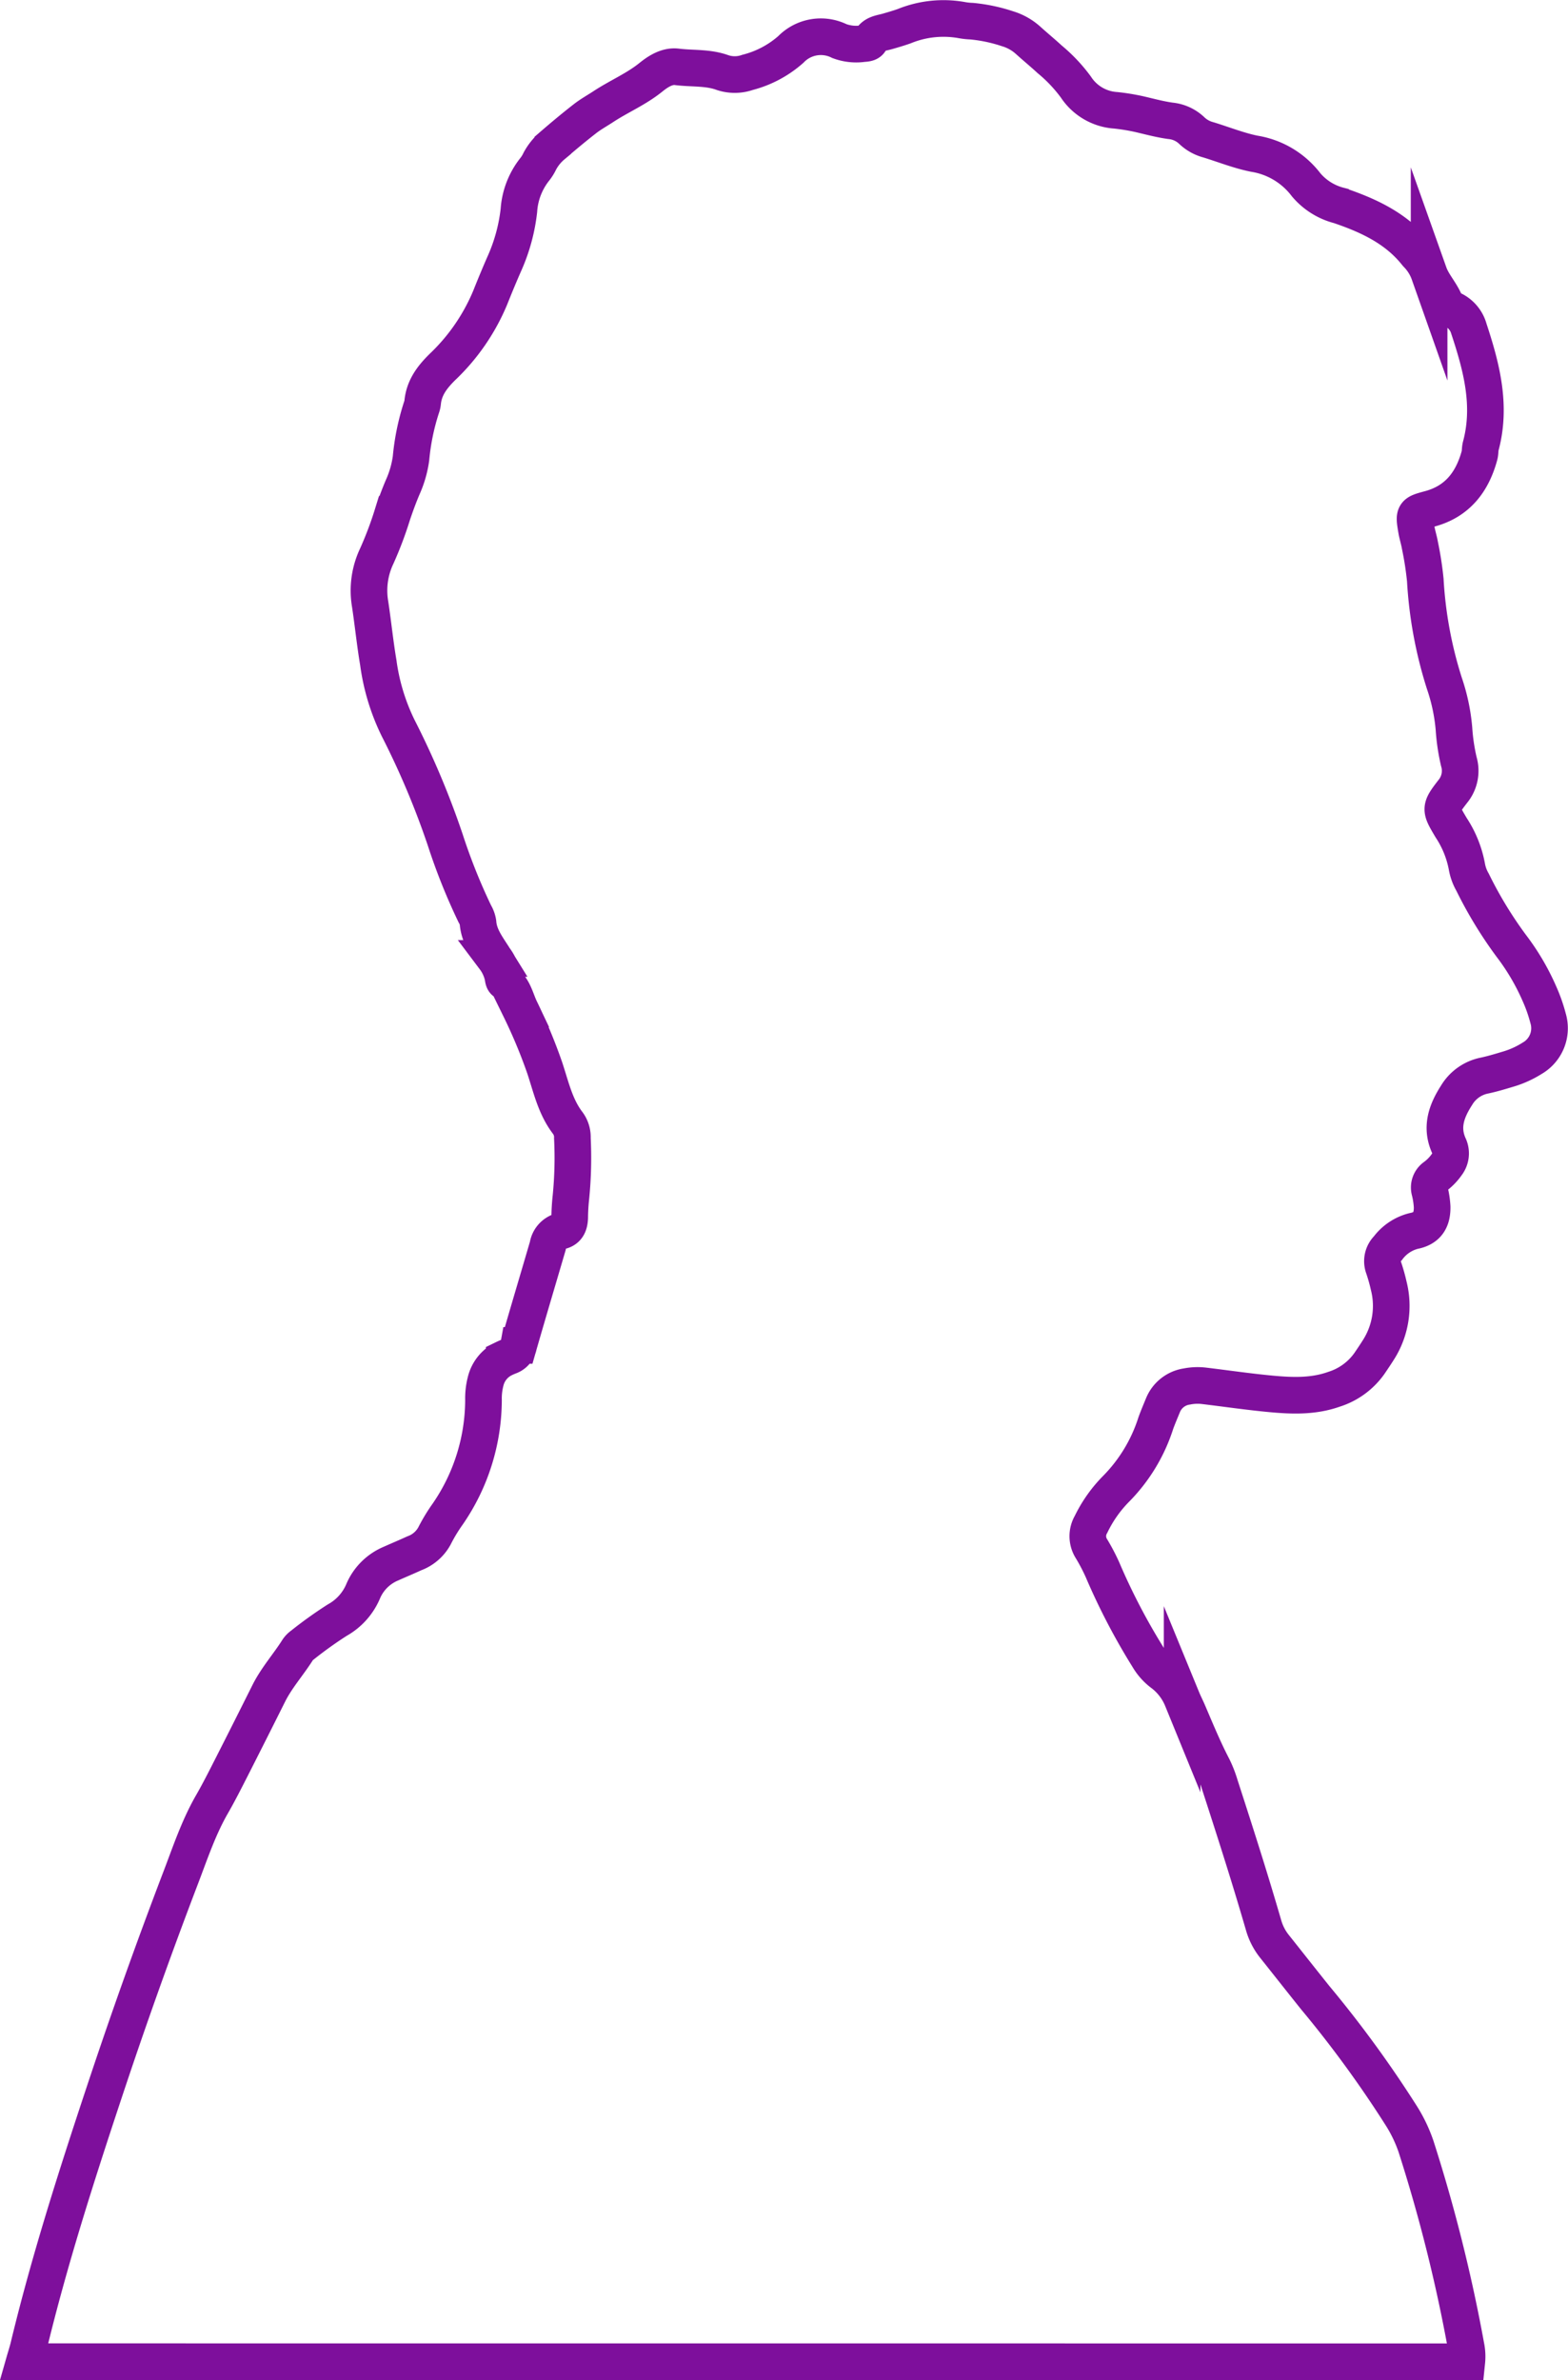
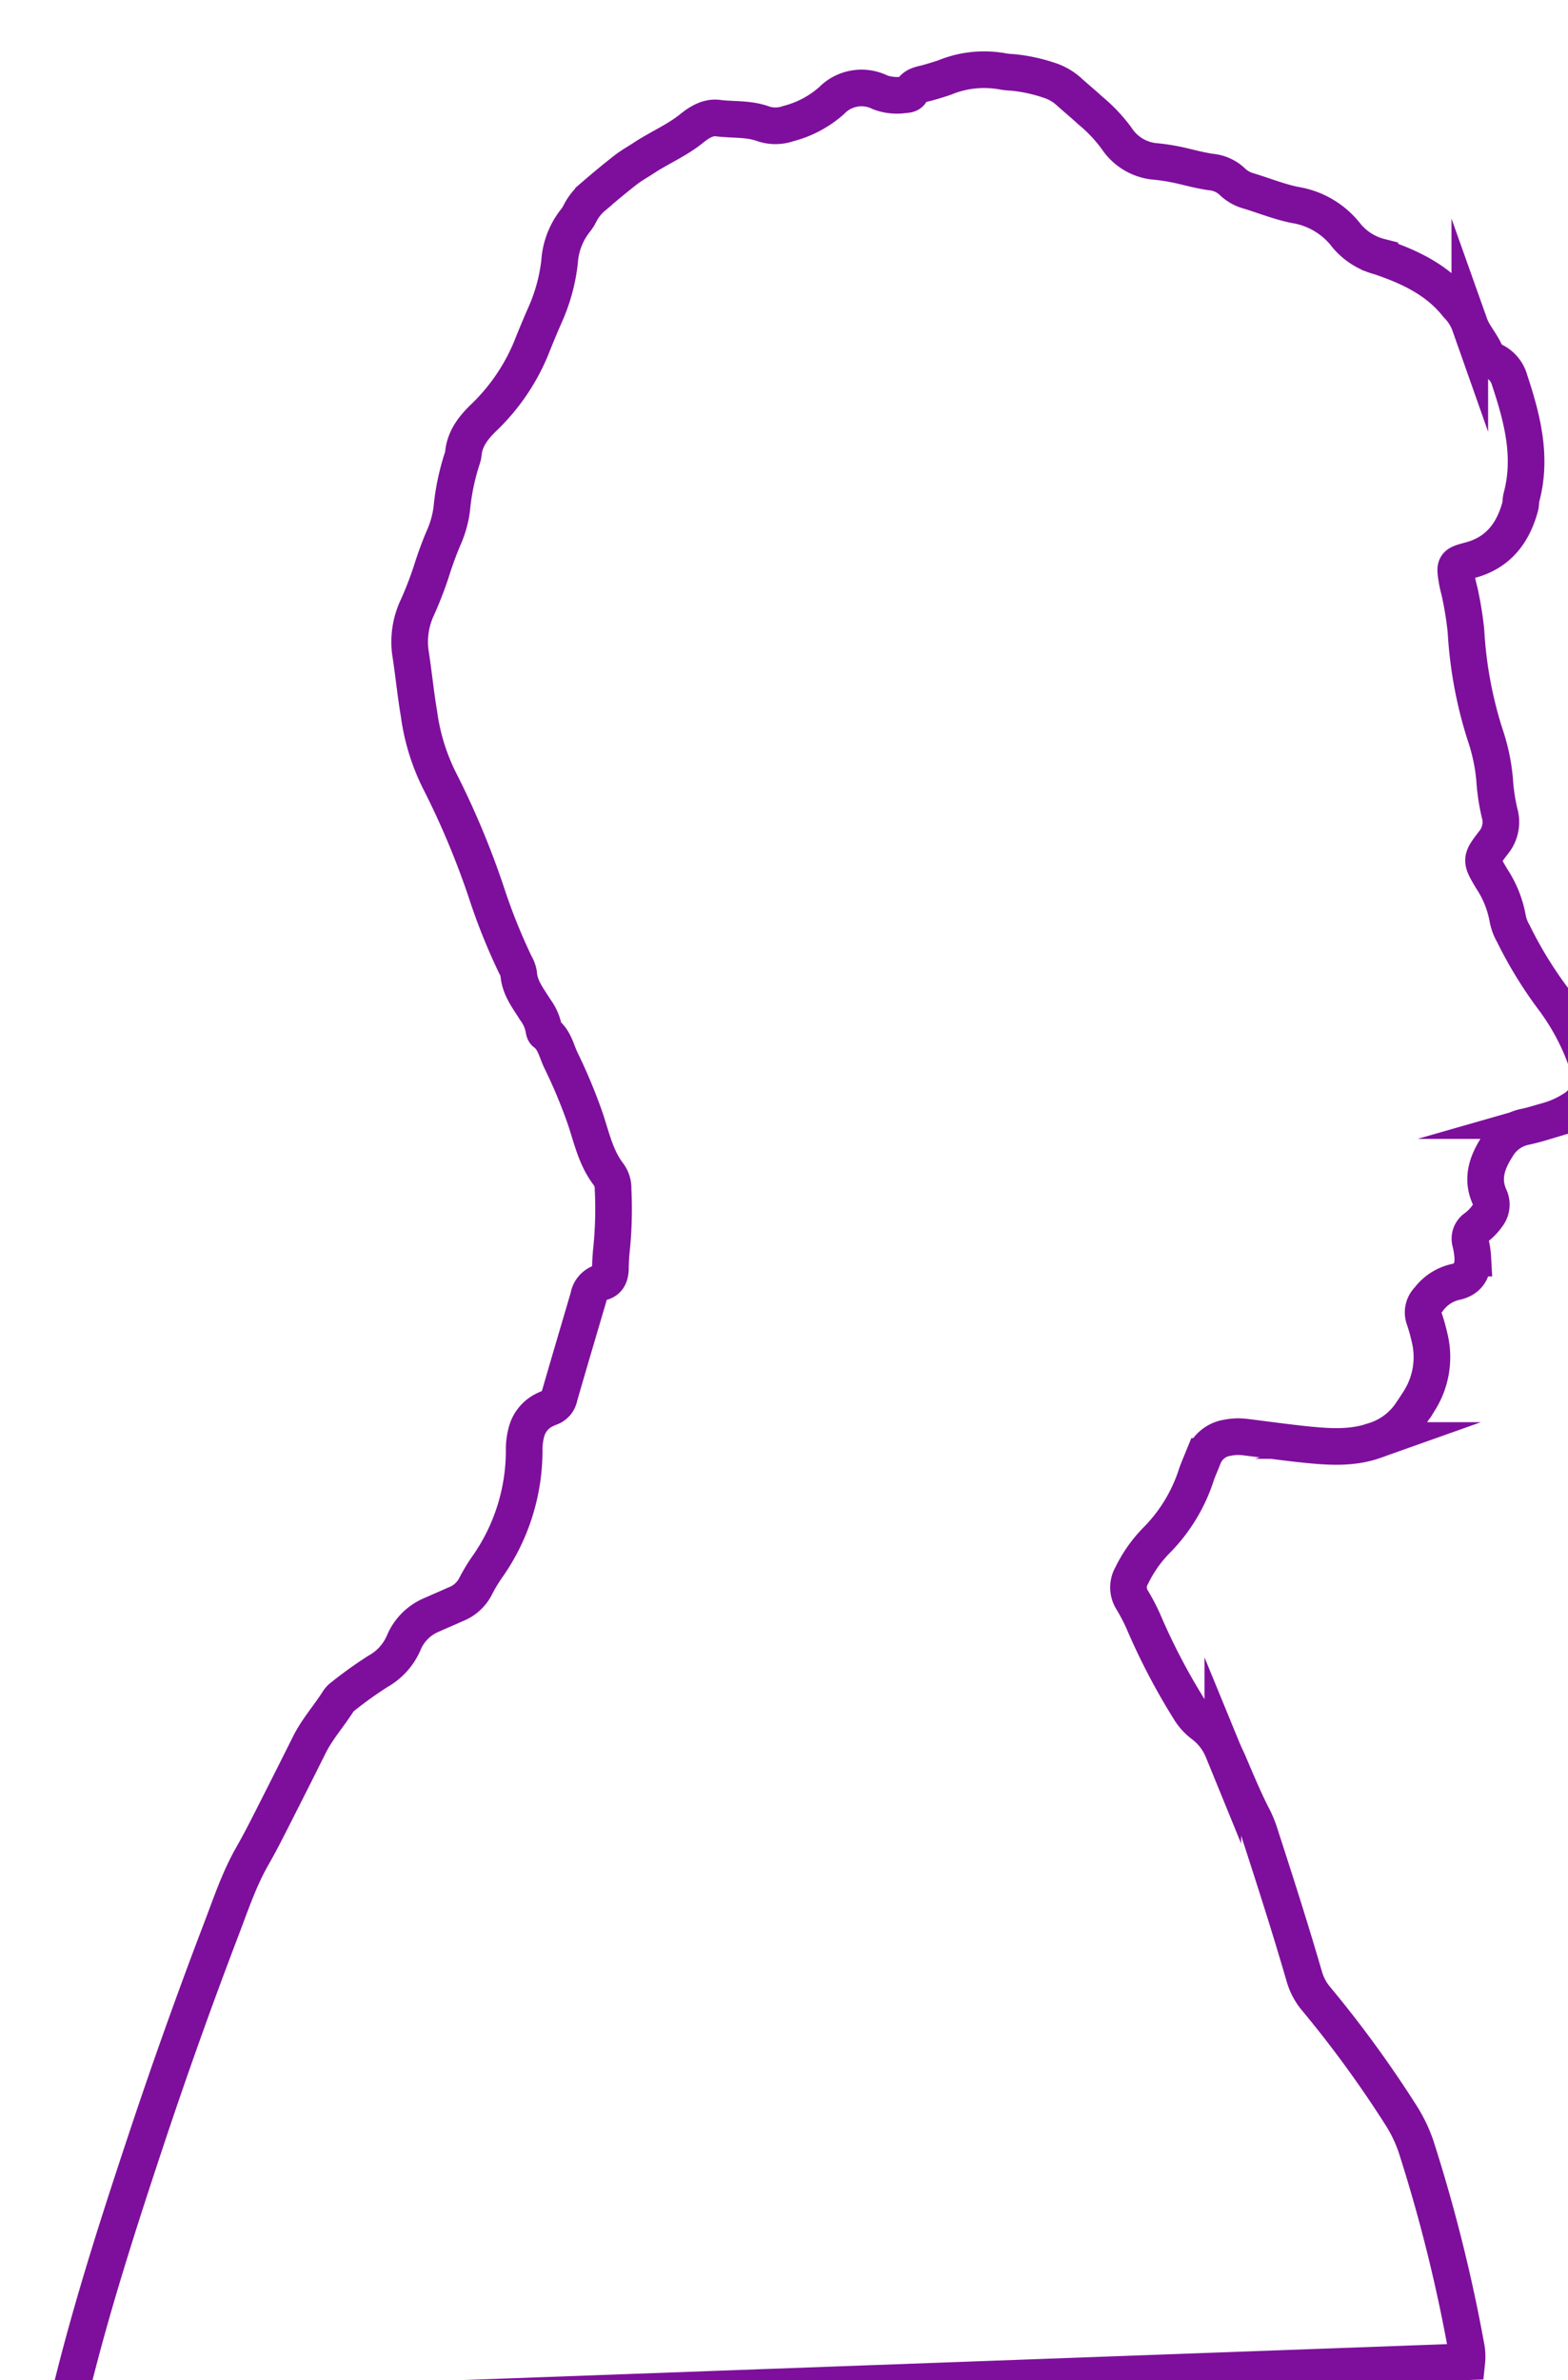
<svg xmlns="http://www.w3.org/2000/svg" height="389.645" viewBox="0 0 256.809 389.645" width="256.809">
-   <path d="m583.477 212.678a8.349 8.349 0 0 0 -.139-2.6 258.452 258.452 0 0 0 -8.189-32.672 23.759 23.759 0 0 0 -2.353-4.93 185.949 185.949 0 0 0 -14.151-19.408c-2.233-2.787-4.441-5.593-6.664-8.386a9.834 9.834 0 0 1 -1.783-3.454q-1.534-5.268-3.172-10.5c-1.3-4.156-2.635-8.3-3.978-12.442a18.72 18.72 0 0 0 -1.136-2.916c-1.534-2.939-2.79-6-4.094-9.044-.311-.718-.67-1.418-.968-2.143a10 10 0 0 0 -3.331-4.272 8.813 8.813 0 0 1 -2.224-2.531 105.071 105.071 0 0 1 -7.483-14.352 32.124 32.124 0 0 0 -1.819-3.467 3.818 3.818 0 0 1 -.065-3.971 21.694 21.694 0 0 1 4.036-5.748 26.944 26.944 0 0 0 6.58-10.842c.356-.981.77-1.942 1.165-2.91a5.007 5.007 0 0 1 3.936-3.075 8.945 8.945 0 0 1 2.861-.1c3.625.437 7.244.968 10.879 1.308 3.47.324 6.949.453 10.338-.751a11.219 11.219 0 0 0 5.8-4.224c.54-.793 1.075-1.586 1.583-2.4a13.372 13.372 0 0 0 1.583-10.312 28.824 28.824 0 0 0 -.851-3.017 2.969 2.969 0 0 1 .709-3.136 7.578 7.578 0 0 1 4.24-2.829c2.152-.411 3.046-1.735 3.01-3.942a13.7 13.7 0 0 0 -.388-2.573 2.145 2.145 0 0 1 .78-2.324 8.515 8.515 0 0 0 2.007-2.039 2.962 2.962 0 0 0 .395-2.971c-1.431-3.065-.479-5.742 1.207-8.361a6.879 6.879 0 0 1 4.548-3.224c1.275-.269 2.531-.647 3.781-1.023a15.648 15.648 0 0 0 4.043-1.809 5.665 5.665 0 0 0 2.618-6.541 25.692 25.692 0 0 0 -1.379-3.939 37.807 37.807 0 0 0 -4.609-7.875 67.429 67.429 0 0 1 -6.38-10.474 7.787 7.787 0 0 1 -.91-2.437 17.3 17.3 0 0 0 -2.606-6.5c-1.809-3.059-1.89-3.12.281-5.93a5.307 5.307 0 0 0 .984-4.881 33.019 33.019 0 0 1 -.8-5.415 31.153 31.153 0 0 0 -1.57-7.4 68.278 68.278 0 0 1 -3.122-16.896 53.9 53.9 0 0 0 -.877-5.674c-.146-.858-.424-1.693-.57-2.547-.463-2.748-.447-2.729 2.22-3.45 4.5-1.224 6.923-4.405 8.1-8.723.136-.5.081-1.052.214-1.55 1.784-6.642.123-12.931-1.939-19.178a4.935 4.935 0 0 0 -2.6-3.123c-.46-.217-1.058-.531-1.207-.942-.66-1.813-2.081-3.208-2.716-4.994a8.586 8.586 0 0 0 -1.89-3.075 2.459 2.459 0 0 1 -.178-.191c-3.279-4.137-7.862-6.247-12.666-7.875a10.489 10.489 0 0 1 -5.415-3.4 13.3 13.3 0 0 0 -8.5-5.082c-2.547-.515-5-1.505-7.5-2.269a6.232 6.232 0 0 1 -2.712-1.508 5.858 5.858 0 0 0 -3.5-1.605c-1.732-.239-3.408-.7-5.1-1.091a34.538 34.538 0 0 0 -3.861-.631 8.446 8.446 0 0 1 -6.532-3.81 25.326 25.326 0 0 0 -4.3-4.544c-1.149-1.062-2.363-2.055-3.525-3.107a8.832 8.832 0 0 0 -3.392-1.9 26.343 26.343 0 0 0 -5.868-1.233 10.808 10.808 0 0 1 -1.557-.165 17.022 17.022 0 0 0 -9.474.987c-.9.317-1.822.589-2.741.851-1.065.307-2.243.337-2.835 1.563-.191.4-.745.408-1.178.443a7.9 7.9 0 0 1 -3.855-.414 6.842 6.842 0 0 0 -7.956 1.363 17.091 17.091 0 0 1 -7.085 3.755 6.328 6.328 0 0 1 -4.091.039c-2.421-.887-4.994-.628-7.49-.942-1.615-.2-3.1.77-4.279 1.725-2.4 1.932-5.227 3.114-7.765 4.784-1.016.667-2.091 1.262-3.046 2.007-1.783 1.389-3.521 2.839-5.234 4.318a8.775 8.775 0 0 0 -2.133 2.619 6.71 6.71 0 0 1 -.825 1.327 12.112 12.112 0 0 0 -2.593 6.726 29.239 29.239 0 0 1 -2.3 8.535c-.845 1.91-1.644 3.845-2.418 5.784a33.325 33.325 0 0 1 -7.813 11.316c-1.68 1.66-2.988 3.376-3.23 5.771a3.307 3.307 0 0 1 -.168.764 38.2 38.2 0 0 0 -1.742 8.422 17.335 17.335 0 0 1 -1.375 4.748c-.612 1.44-1.149 2.916-1.651 4.4a59.986 59.986 0 0 1 -2.58 6.839 13.151 13.151 0 0 0 -1.084 7.9c.479 3.185.8 6.4 1.337 9.571a34.78 34.78 0 0 0 3.256 10.707 135.571 135.571 0 0 1 7.7 18.278 97.353 97.353 0 0 0 4.842 12.107 4.042 4.042 0 0 1 .531 1.469c.172 2.295 1.567 4.01 2.706 5.846a7.676 7.676 0 0 1 1.382 3.065c.032.252.081.6.253.725 1.508 1.11 1.822 2.916 2.551 4.451a86.53 86.53 0 0 1 4.015 9.618c1.039 3.1 1.728 6.406 3.806 9.1a3.894 3.894 0 0 1 .741 2.46 65.377 65.377 0 0 1 -.236 9.652 32.8 32.8 0 0 0 -.2 3.389c-.049 1.029-.327 1.893-1.476 2.178a3 3 0 0 0 -2.114 2.424c-1.592 5.431-3.211 10.853-4.774 16.291a2.319 2.319 0 0 1 -1.408 1.735c-.324.123-.647.259-.961.411a5.576 5.576 0 0 0 -3.036 3.719 11.181 11.181 0 0 0 -.353 3.1 33.071 33.071 0 0 1 -5.871 18.657 27.681 27.681 0 0 0 -2.159 3.57 6.185 6.185 0 0 1 -3.3 2.839c-1.266.583-2.554 1.117-3.823 1.686a8.5 8.5 0 0 0 -4.538 4.486 9.744 9.744 0 0 1 -4.25 4.761 66.992 66.992 0 0 0 -5.729 4.1 2.894 2.894 0 0 0 -.735.738c-1.528 2.431-3.473 4.58-4.768 7.169q-3.035 6.079-6.114 12.135c-1.026 2.017-2.049 4.043-3.175 6-2.188 3.8-3.564 7.94-5.117 12.005q-6.715 17.576-12.633 35.439c-4.528 13.636-8.911 27.328-12.284 41.311-.2.845-.476 1.673-.715 2.512z" fill="none" stroke="#7e0f9c" stroke-miterlimit="10" stroke-width="6" transform="translate(-343.24 173.967)" />
+   <path d="m583.477 212.678a8.349 8.349 0 0 0 -.139-2.6 258.452 258.452 0 0 0 -8.189-32.672 23.759 23.759 0 0 0 -2.353-4.93 185.949 185.949 0 0 0 -14.151-19.408a9.834 9.834 0 0 1 -1.783-3.454q-1.534-5.268-3.172-10.5c-1.3-4.156-2.635-8.3-3.978-12.442a18.72 18.72 0 0 0 -1.136-2.916c-1.534-2.939-2.79-6-4.094-9.044-.311-.718-.67-1.418-.968-2.143a10 10 0 0 0 -3.331-4.272 8.813 8.813 0 0 1 -2.224-2.531 105.071 105.071 0 0 1 -7.483-14.352 32.124 32.124 0 0 0 -1.819-3.467 3.818 3.818 0 0 1 -.065-3.971 21.694 21.694 0 0 1 4.036-5.748 26.944 26.944 0 0 0 6.58-10.842c.356-.981.77-1.942 1.165-2.91a5.007 5.007 0 0 1 3.936-3.075 8.945 8.945 0 0 1 2.861-.1c3.625.437 7.244.968 10.879 1.308 3.47.324 6.949.453 10.338-.751a11.219 11.219 0 0 0 5.8-4.224c.54-.793 1.075-1.586 1.583-2.4a13.372 13.372 0 0 0 1.583-10.312 28.824 28.824 0 0 0 -.851-3.017 2.969 2.969 0 0 1 .709-3.136 7.578 7.578 0 0 1 4.24-2.829c2.152-.411 3.046-1.735 3.01-3.942a13.7 13.7 0 0 0 -.388-2.573 2.145 2.145 0 0 1 .78-2.324 8.515 8.515 0 0 0 2.007-2.039 2.962 2.962 0 0 0 .395-2.971c-1.431-3.065-.479-5.742 1.207-8.361a6.879 6.879 0 0 1 4.548-3.224c1.275-.269 2.531-.647 3.781-1.023a15.648 15.648 0 0 0 4.043-1.809 5.665 5.665 0 0 0 2.618-6.541 25.692 25.692 0 0 0 -1.379-3.939 37.807 37.807 0 0 0 -4.609-7.875 67.429 67.429 0 0 1 -6.38-10.474 7.787 7.787 0 0 1 -.91-2.437 17.3 17.3 0 0 0 -2.606-6.5c-1.809-3.059-1.89-3.12.281-5.93a5.307 5.307 0 0 0 .984-4.881 33.019 33.019 0 0 1 -.8-5.415 31.153 31.153 0 0 0 -1.57-7.4 68.278 68.278 0 0 1 -3.122-16.896 53.9 53.9 0 0 0 -.877-5.674c-.146-.858-.424-1.693-.57-2.547-.463-2.748-.447-2.729 2.22-3.45 4.5-1.224 6.923-4.405 8.1-8.723.136-.5.081-1.052.214-1.55 1.784-6.642.123-12.931-1.939-19.178a4.935 4.935 0 0 0 -2.6-3.123c-.46-.217-1.058-.531-1.207-.942-.66-1.813-2.081-3.208-2.716-4.994a8.586 8.586 0 0 0 -1.89-3.075 2.459 2.459 0 0 1 -.178-.191c-3.279-4.137-7.862-6.247-12.666-7.875a10.489 10.489 0 0 1 -5.415-3.4 13.3 13.3 0 0 0 -8.5-5.082c-2.547-.515-5-1.505-7.5-2.269a6.232 6.232 0 0 1 -2.712-1.508 5.858 5.858 0 0 0 -3.5-1.605c-1.732-.239-3.408-.7-5.1-1.091a34.538 34.538 0 0 0 -3.861-.631 8.446 8.446 0 0 1 -6.532-3.81 25.326 25.326 0 0 0 -4.3-4.544c-1.149-1.062-2.363-2.055-3.525-3.107a8.832 8.832 0 0 0 -3.392-1.9 26.343 26.343 0 0 0 -5.868-1.233 10.808 10.808 0 0 1 -1.557-.165 17.022 17.022 0 0 0 -9.474.987c-.9.317-1.822.589-2.741.851-1.065.307-2.243.337-2.835 1.563-.191.4-.745.408-1.178.443a7.9 7.9 0 0 1 -3.855-.414 6.842 6.842 0 0 0 -7.956 1.363 17.091 17.091 0 0 1 -7.085 3.755 6.328 6.328 0 0 1 -4.091.039c-2.421-.887-4.994-.628-7.49-.942-1.615-.2-3.1.77-4.279 1.725-2.4 1.932-5.227 3.114-7.765 4.784-1.016.667-2.091 1.262-3.046 2.007-1.783 1.389-3.521 2.839-5.234 4.318a8.775 8.775 0 0 0 -2.133 2.619 6.71 6.71 0 0 1 -.825 1.327 12.112 12.112 0 0 0 -2.593 6.726 29.239 29.239 0 0 1 -2.3 8.535c-.845 1.91-1.644 3.845-2.418 5.784a33.325 33.325 0 0 1 -7.813 11.316c-1.68 1.66-2.988 3.376-3.23 5.771a3.307 3.307 0 0 1 -.168.764 38.2 38.2 0 0 0 -1.742 8.422 17.335 17.335 0 0 1 -1.375 4.748c-.612 1.44-1.149 2.916-1.651 4.4a59.986 59.986 0 0 1 -2.58 6.839 13.151 13.151 0 0 0 -1.084 7.9c.479 3.185.8 6.4 1.337 9.571a34.78 34.78 0 0 0 3.256 10.707 135.571 135.571 0 0 1 7.7 18.278 97.353 97.353 0 0 0 4.842 12.107 4.042 4.042 0 0 1 .531 1.469c.172 2.295 1.567 4.01 2.706 5.846a7.676 7.676 0 0 1 1.382 3.065c.032.252.081.6.253.725 1.508 1.11 1.822 2.916 2.551 4.451a86.53 86.53 0 0 1 4.015 9.618c1.039 3.1 1.728 6.406 3.806 9.1a3.894 3.894 0 0 1 .741 2.46 65.377 65.377 0 0 1 -.236 9.652 32.8 32.8 0 0 0 -.2 3.389c-.049 1.029-.327 1.893-1.476 2.178a3 3 0 0 0 -2.114 2.424c-1.592 5.431-3.211 10.853-4.774 16.291a2.319 2.319 0 0 1 -1.408 1.735c-.324.123-.647.259-.961.411a5.576 5.576 0 0 0 -3.036 3.719 11.181 11.181 0 0 0 -.353 3.1 33.071 33.071 0 0 1 -5.871 18.657 27.681 27.681 0 0 0 -2.159 3.57 6.185 6.185 0 0 1 -3.3 2.839c-1.266.583-2.554 1.117-3.823 1.686a8.5 8.5 0 0 0 -4.538 4.486 9.744 9.744 0 0 1 -4.25 4.761 66.992 66.992 0 0 0 -5.729 4.1 2.894 2.894 0 0 0 -.735.738c-1.528 2.431-3.473 4.58-4.768 7.169q-3.035 6.079-6.114 12.135c-1.026 2.017-2.049 4.043-3.175 6-2.188 3.8-3.564 7.94-5.117 12.005q-6.715 17.576-12.633 35.439c-4.528 13.636-8.911 27.328-12.284 41.311-.2.845-.476 1.673-.715 2.512z" fill="none" stroke="#7e0f9c" stroke-miterlimit="10" stroke-width="6" transform="translate(-343.24 173.967)" />
</svg>